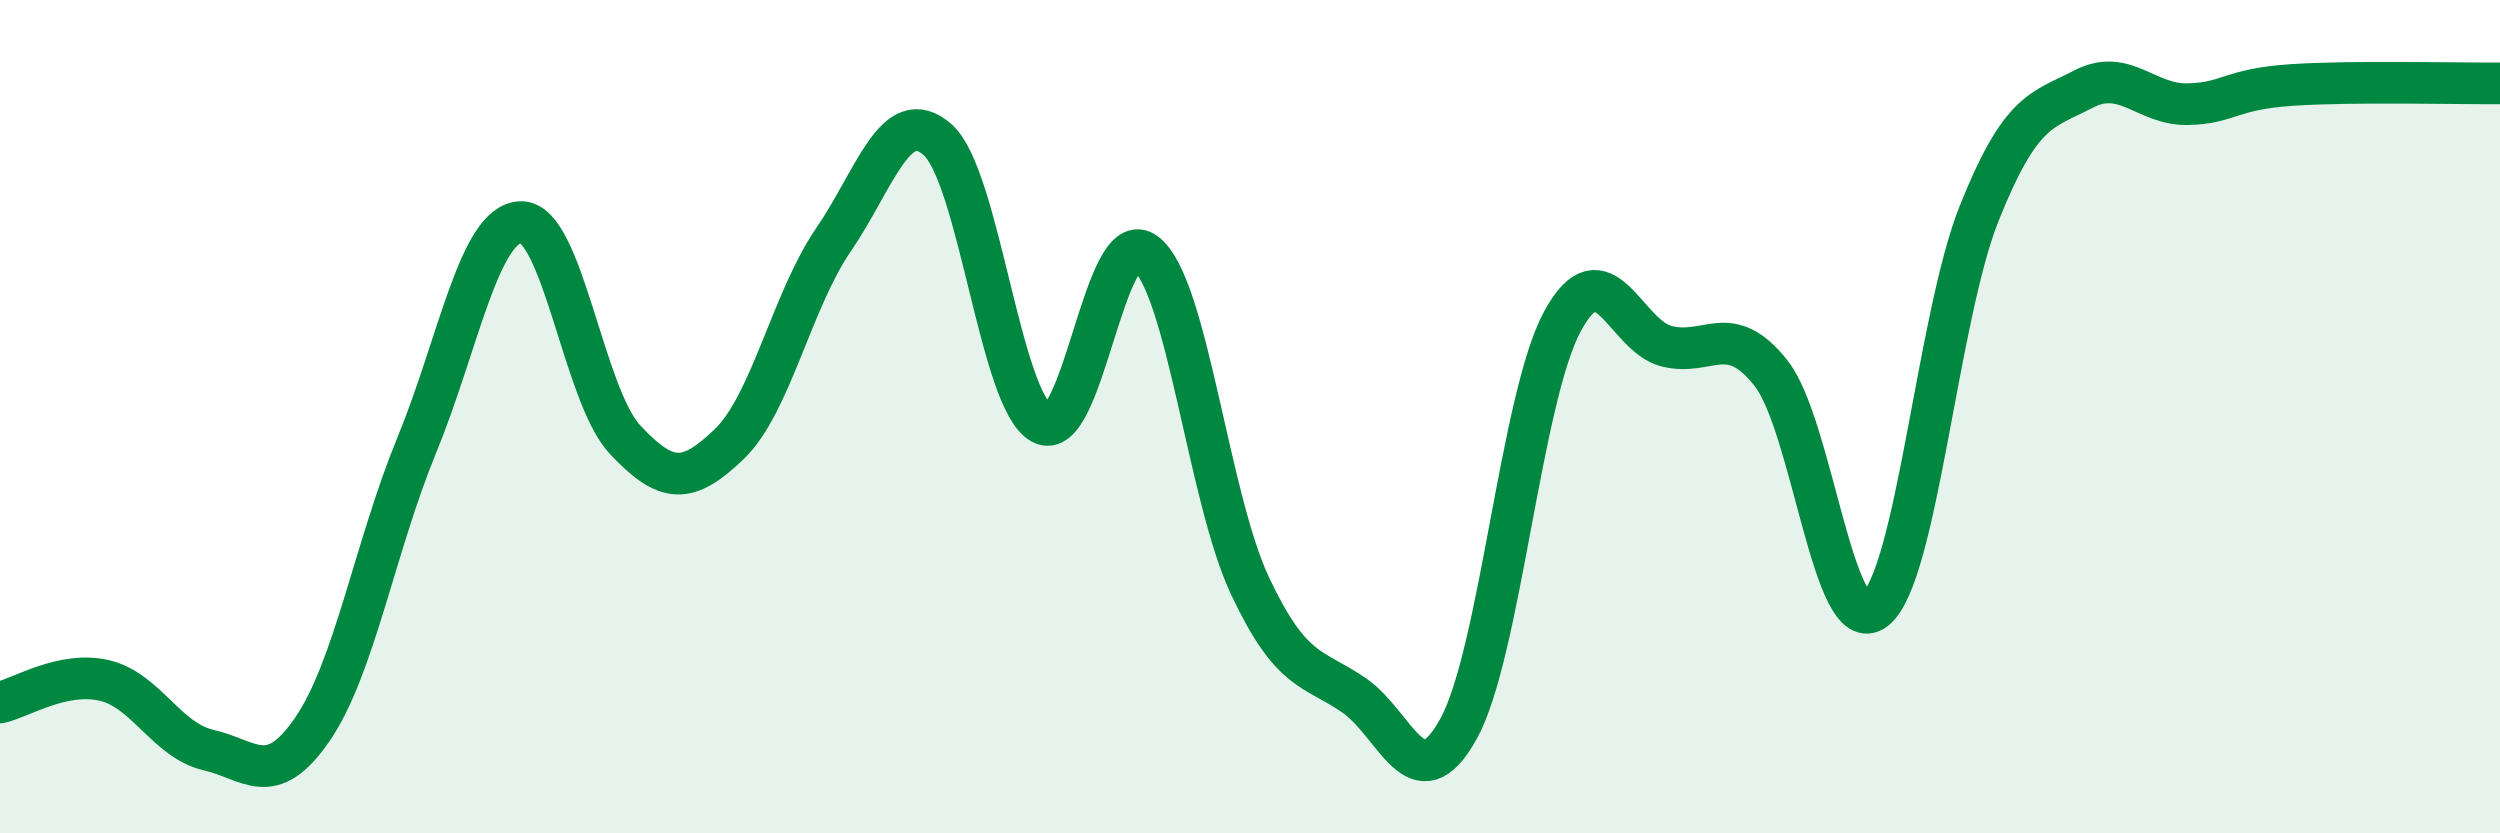
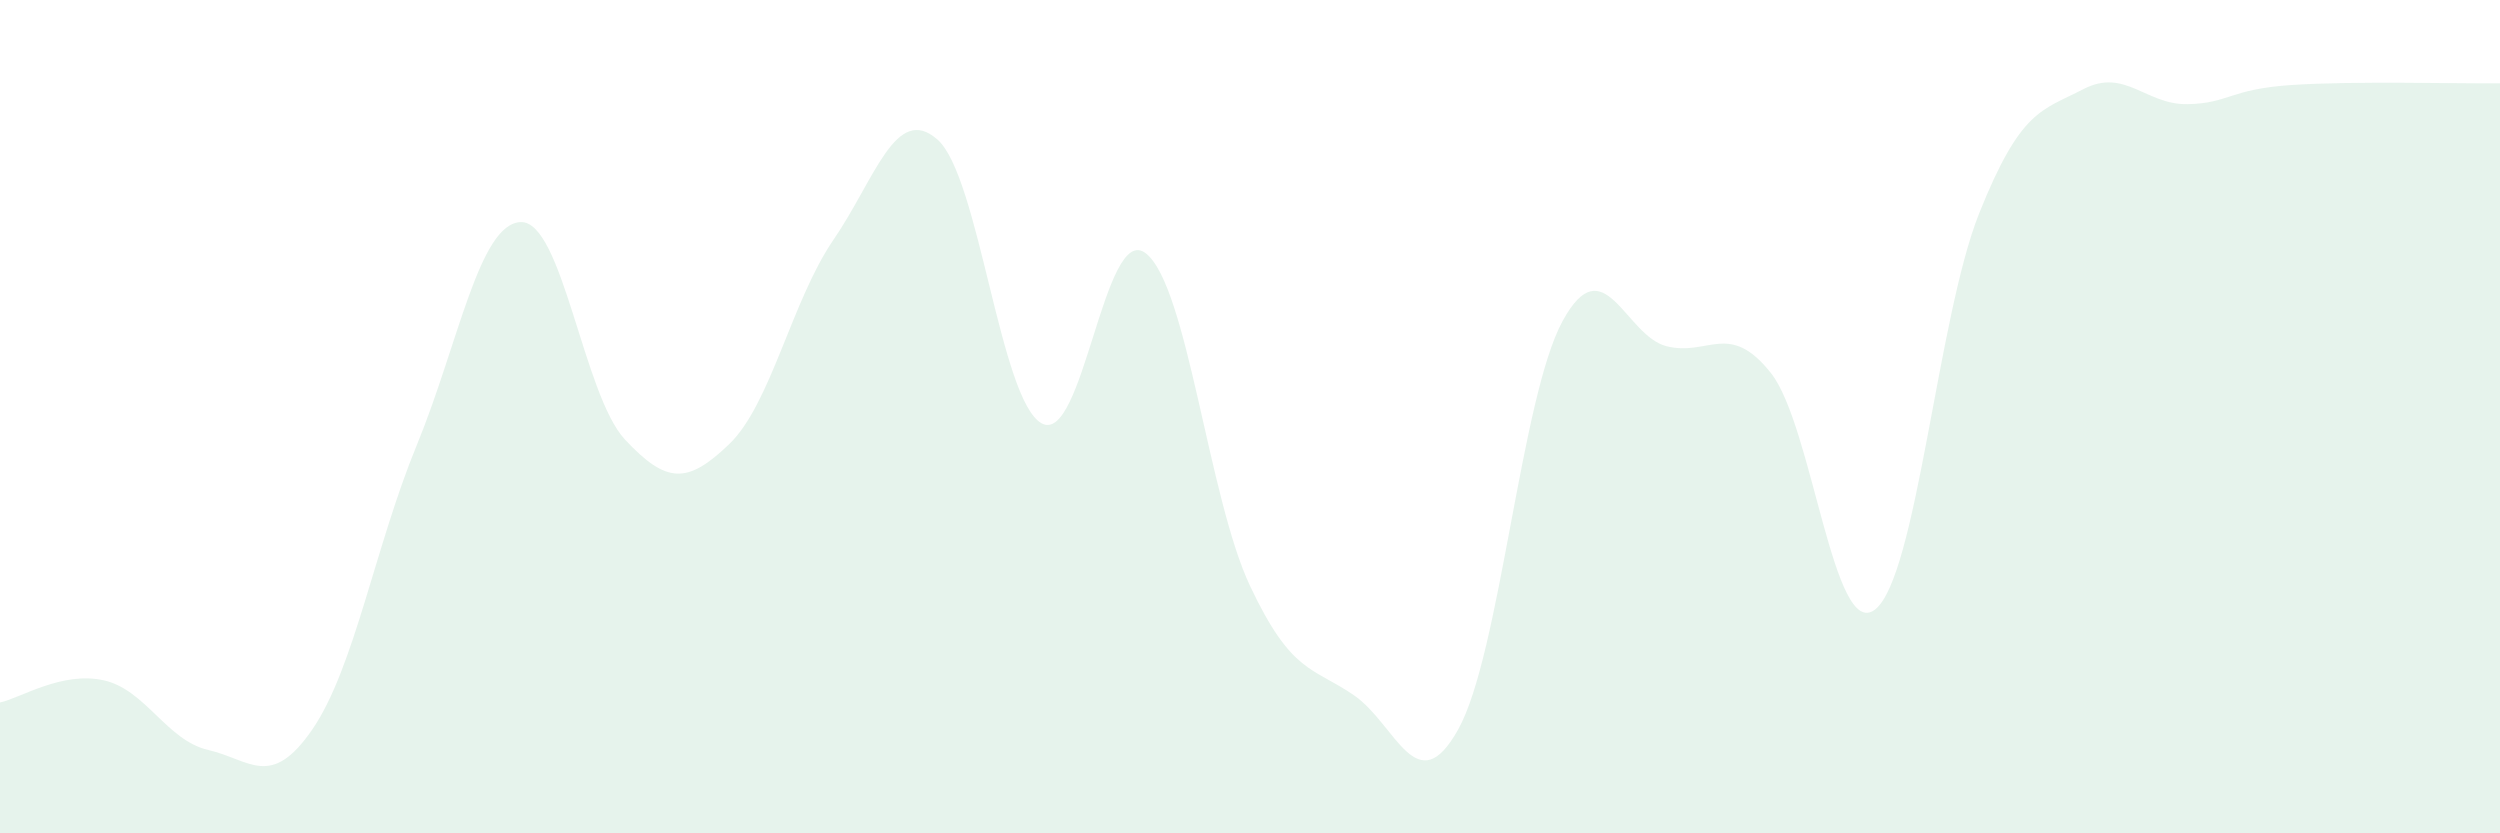
<svg xmlns="http://www.w3.org/2000/svg" width="60" height="20" viewBox="0 0 60 20">
  <path d="M 0,16.86 C 0.5,16.75 1.5,16.1 2.5,16.33 C 3.5,16.56 4,17.77 5,18 C 6,18.23 6.5,18.96 7.5,17.5 C 8.5,16.04 9,13.12 10,10.69 C 11,8.26 11.5,5.36 12.5,5.33 C 13.5,5.3 14,9.48 15,10.55 C 16,11.62 16.5,11.62 17.5,10.66 C 18.5,9.7 19,7.22 20,5.76 C 21,4.3 21.5,2.47 22.5,3.35 C 23.5,4.23 24,9.61 25,10.16 C 26,10.71 26.5,5.3 27.5,6.08 C 28.5,6.86 29,11.94 30,14.06 C 31,16.18 31.5,16 32.5,16.69 C 33.5,17.38 34,19.3 35,17.5 C 36,15.7 36.5,9.55 37.5,7.71 C 38.5,5.87 39,8.06 40,8.31 C 41,8.56 41.5,7.69 42.5,8.95 C 43.5,10.21 44,15.4 45,14.63 C 46,13.86 46.5,7.62 47.5,5.12 C 48.5,2.62 49,2.66 50,2.14 C 51,1.62 51.5,2.52 52.5,2.5 C 53.5,2.48 53.5,2.14 55,2.04 C 56.5,1.94 59,2.01 60,2L60 20L0 20Z" fill="#008740" opacity="0.1" stroke-linecap="round" stroke-linejoin="round" />
-   <path d="M 0,16.86 C 0.5,16.75 1.5,16.1 2.5,16.33 C 3.5,16.56 4,17.77 5,18 C 6,18.23 6.5,18.96 7.5,17.5 C 8.5,16.04 9,13.12 10,10.69 C 11,8.26 11.5,5.36 12.5,5.33 C 13.5,5.3 14,9.48 15,10.55 C 16,11.62 16.5,11.62 17.5,10.66 C 18.5,9.7 19,7.22 20,5.76 C 21,4.3 21.5,2.47 22.5,3.35 C 23.5,4.23 24,9.61 25,10.16 C 26,10.71 26.5,5.3 27.5,6.08 C 28.5,6.86 29,11.94 30,14.06 C 31,16.18 31.5,16 32.5,16.69 C 33.5,17.38 34,19.3 35,17.5 C 36,15.7 36.5,9.55 37.5,7.71 C 38.5,5.87 39,8.06 40,8.31 C 41,8.56 41.5,7.69 42.5,8.95 C 43.5,10.21 44,15.4 45,14.63 C 46,13.86 46.5,7.62 47.5,5.12 C 48.5,2.62 49,2.66 50,2.14 C 51,1.62 51.5,2.52 52.5,2.5 C 53.5,2.48 53.5,2.14 55,2.04 C 56.5,1.94 59,2.01 60,2" stroke="#008740" stroke-width="1" fill="none" stroke-linecap="round" stroke-linejoin="round" />
</svg>